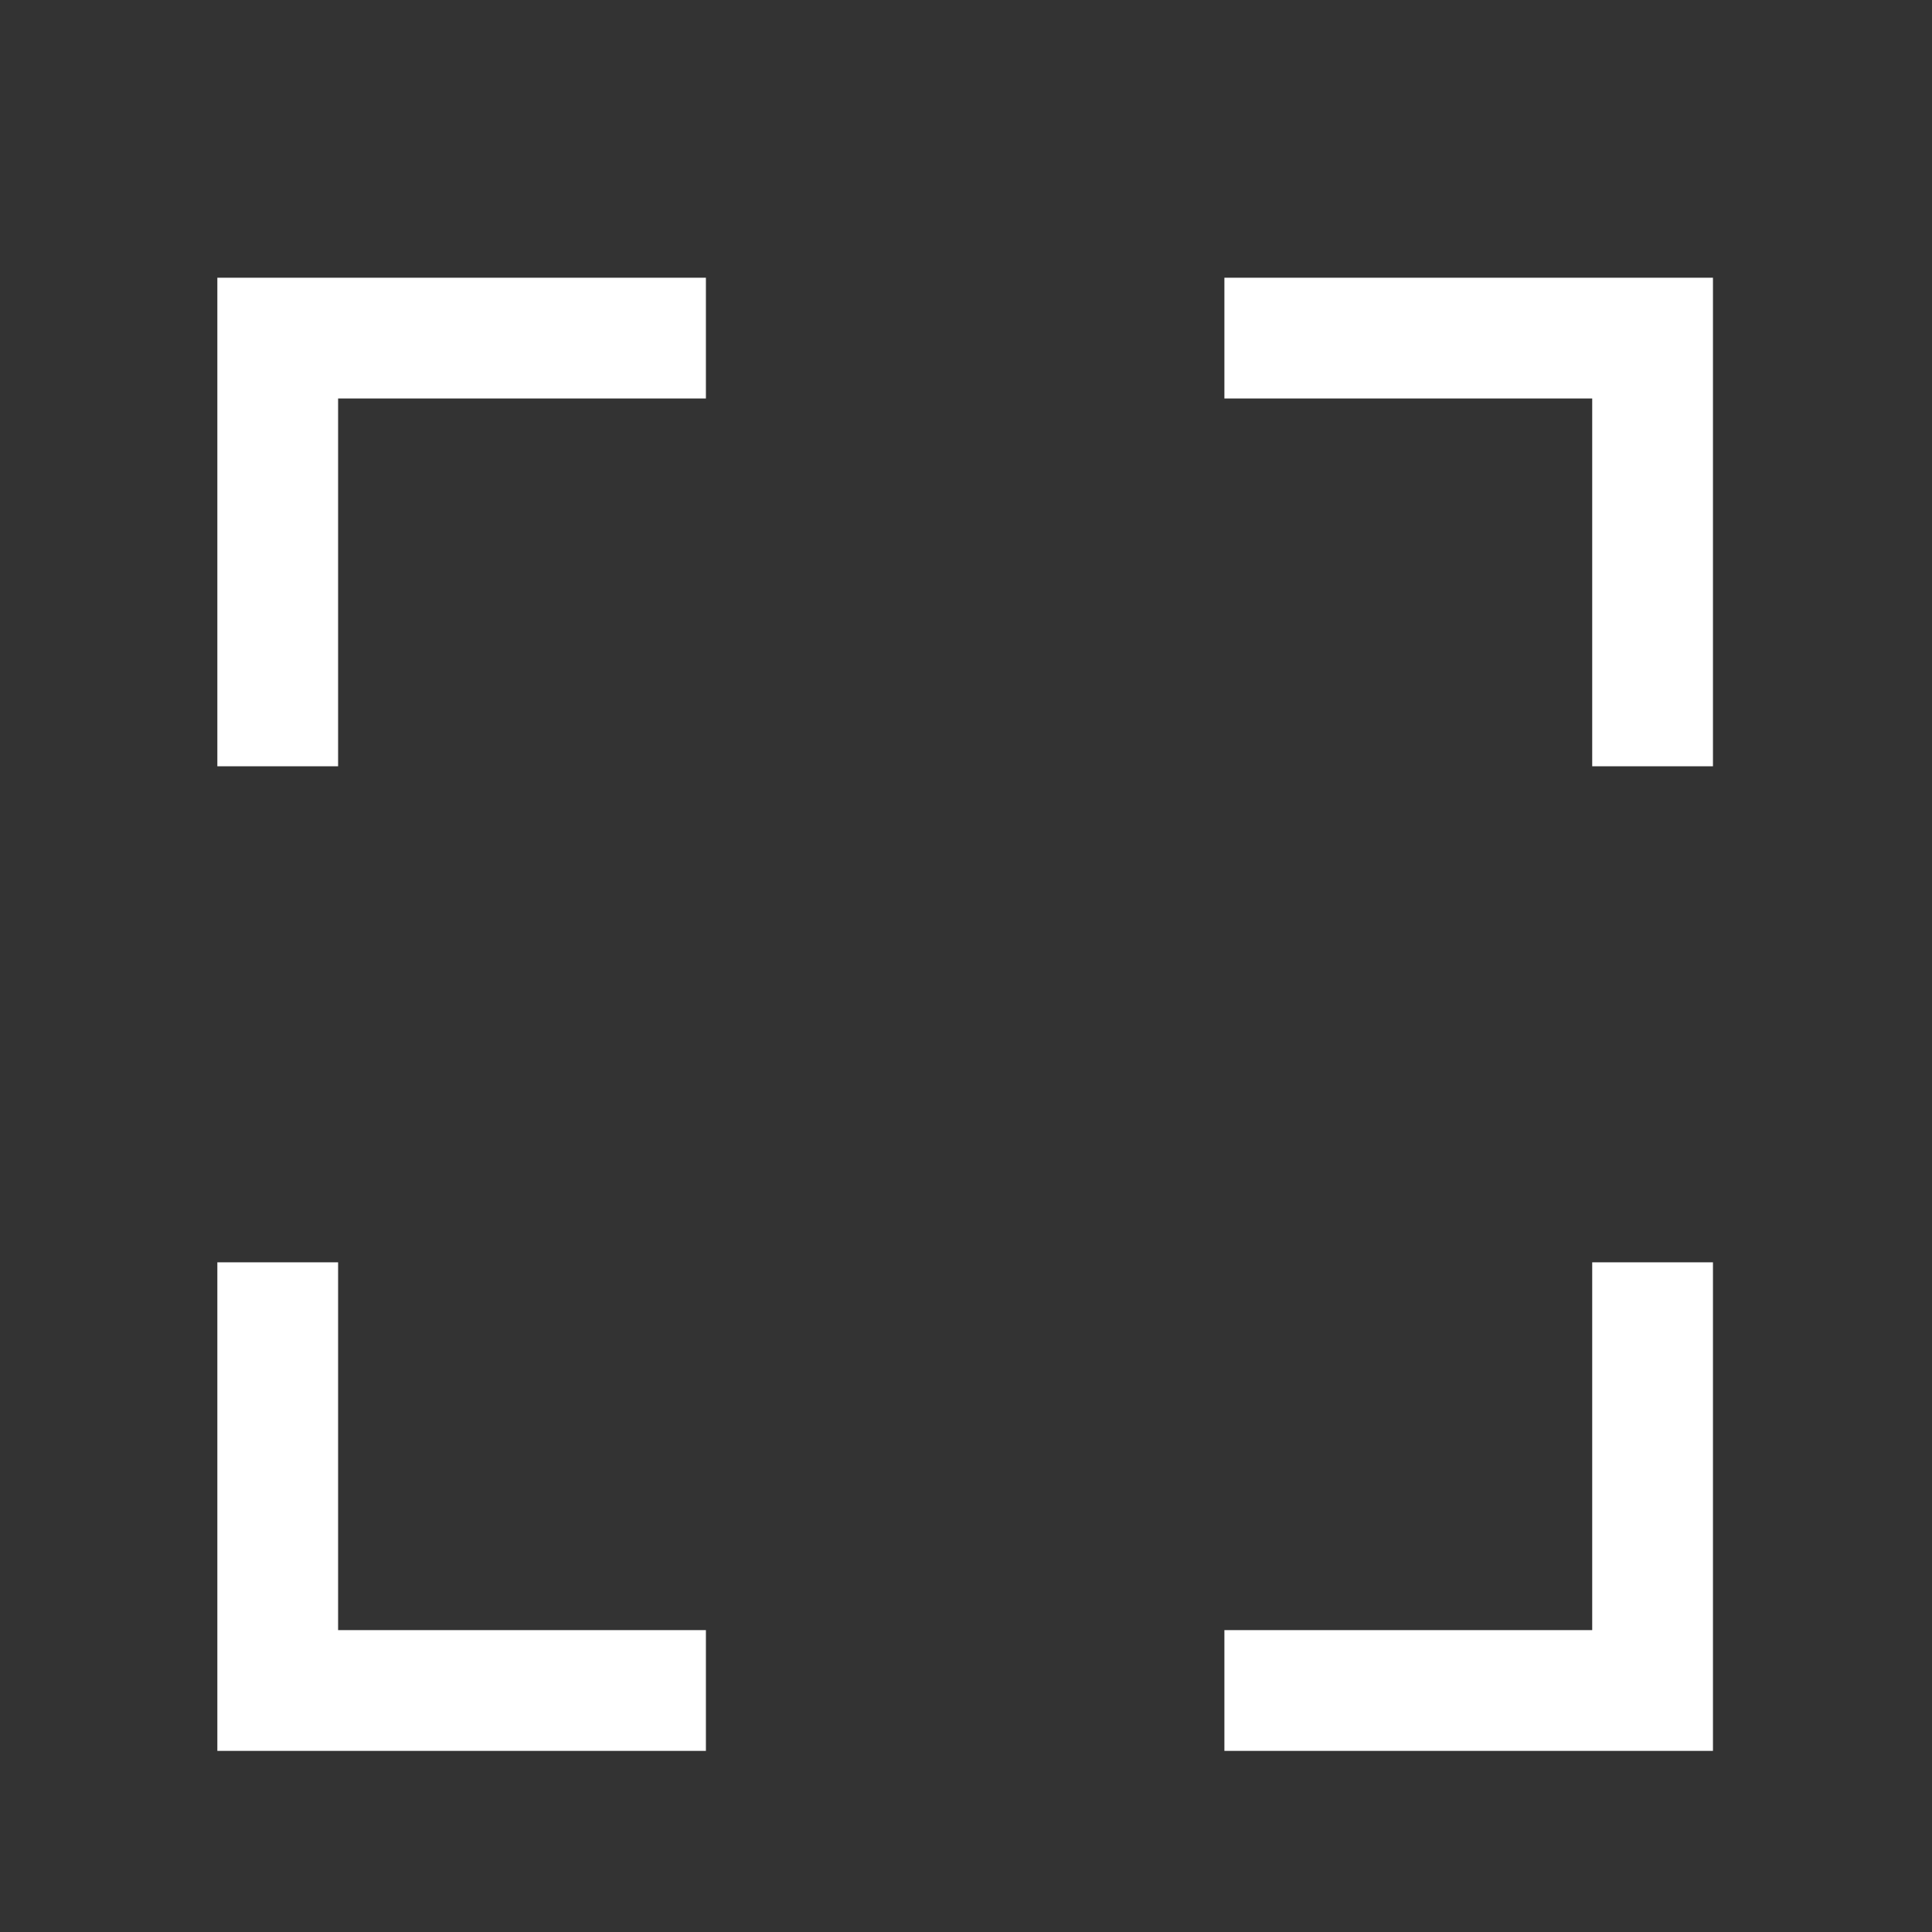
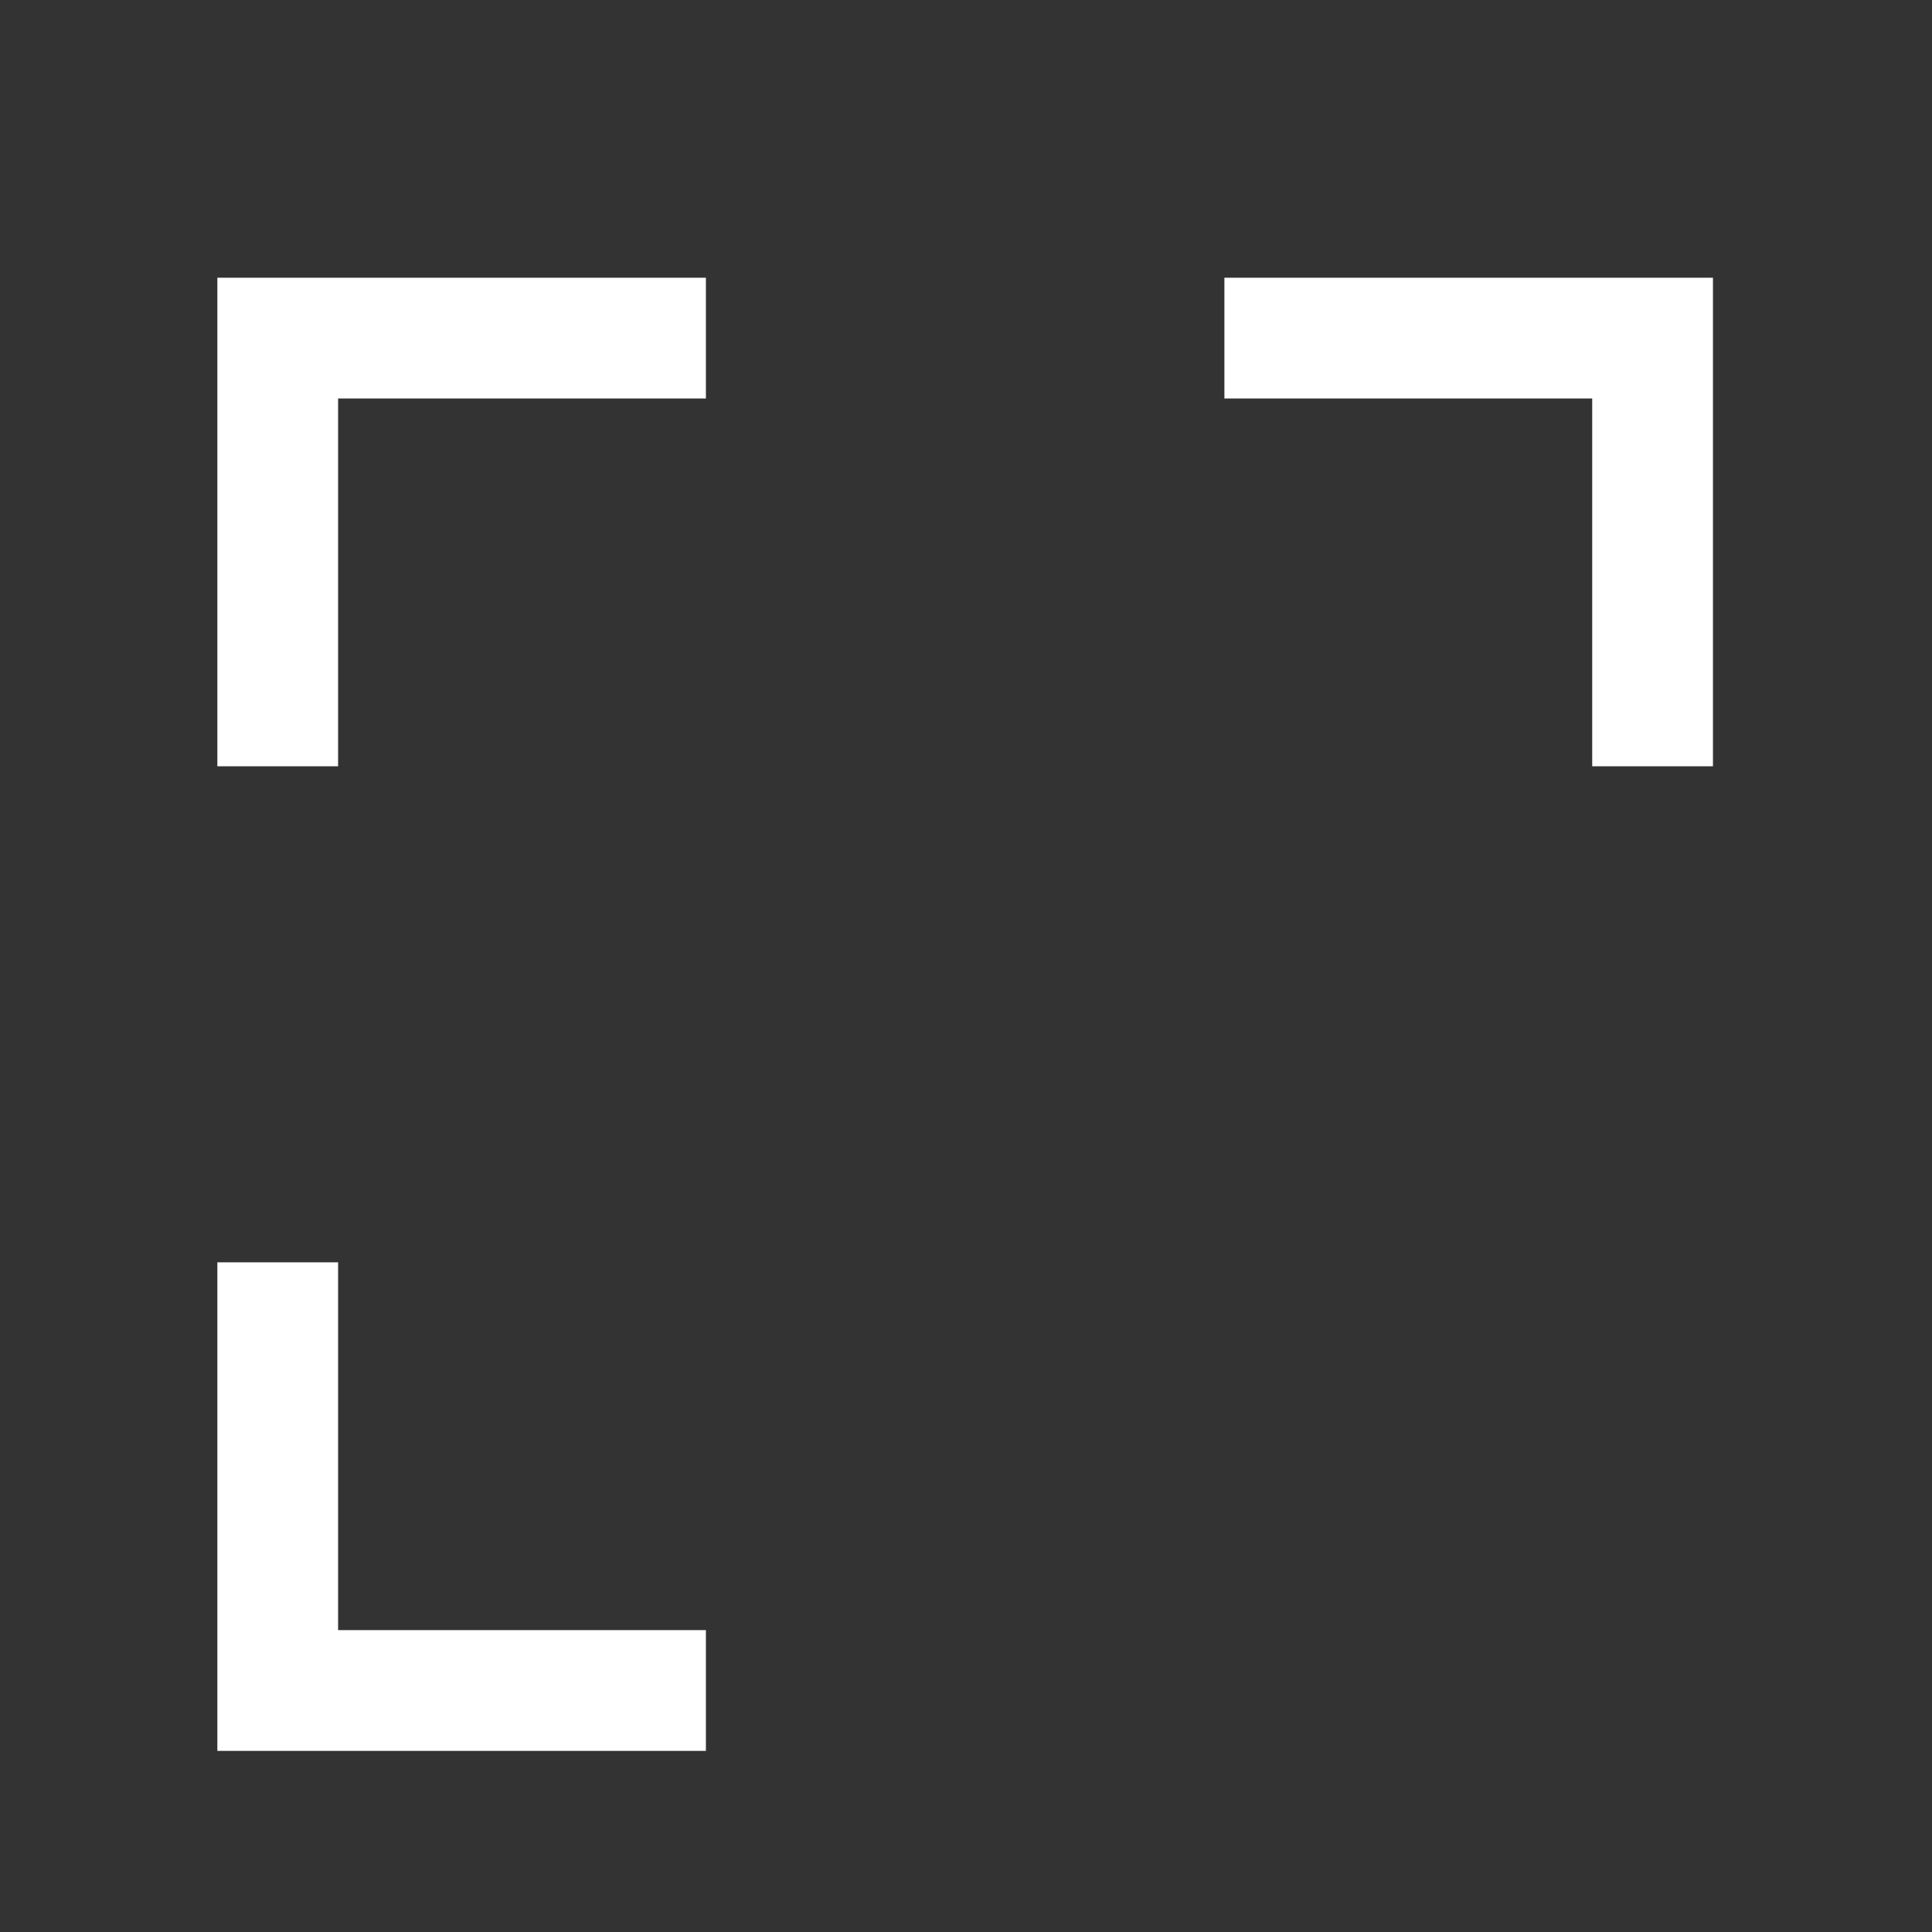
<svg xmlns="http://www.w3.org/2000/svg" viewBox="0 0 80 80">
  <rect x="0" y="0" width="80" height="80" fill="#333333" stroke="none" />
  <defs>
    <style>.cls-1{opacity:0;}.cls-2{fill:#fff;}.cls-3{fill:none;stroke:#fff;stroke-miterlimit:10;stroke-width:5px;}</style>
  </defs>
  <g id="Layer_2" data-name="Layer 2">
    <g id="Layer_2-2" data-name="Layer 2">
      <g class="cls-1">
-         <path class="cls-2" d="M79,1V79H1V1H79m1-1H0V80H80V0Z" />
+         <path class="cls-2" d="M79,1V79H1V1m1-1H0V80H80V0Z" />
      </g>
    </g>
    <g id="Layer_3" data-name="Layer 3">
      <polyline class="cls-3" points="29.23 14 11.5 14 11.5 31.73" />
      <polyline class="cls-3" points="68.43 31.73 68.43 14 50.7 14" />
-       <polyline class="cls-3" points="50.7 70 68.43 70 68.43 52.27" />
      <polyline class="cls-3" points="11.5 52.27 11.5 70 29.23 70" />
    </g>
  </g>
</svg>